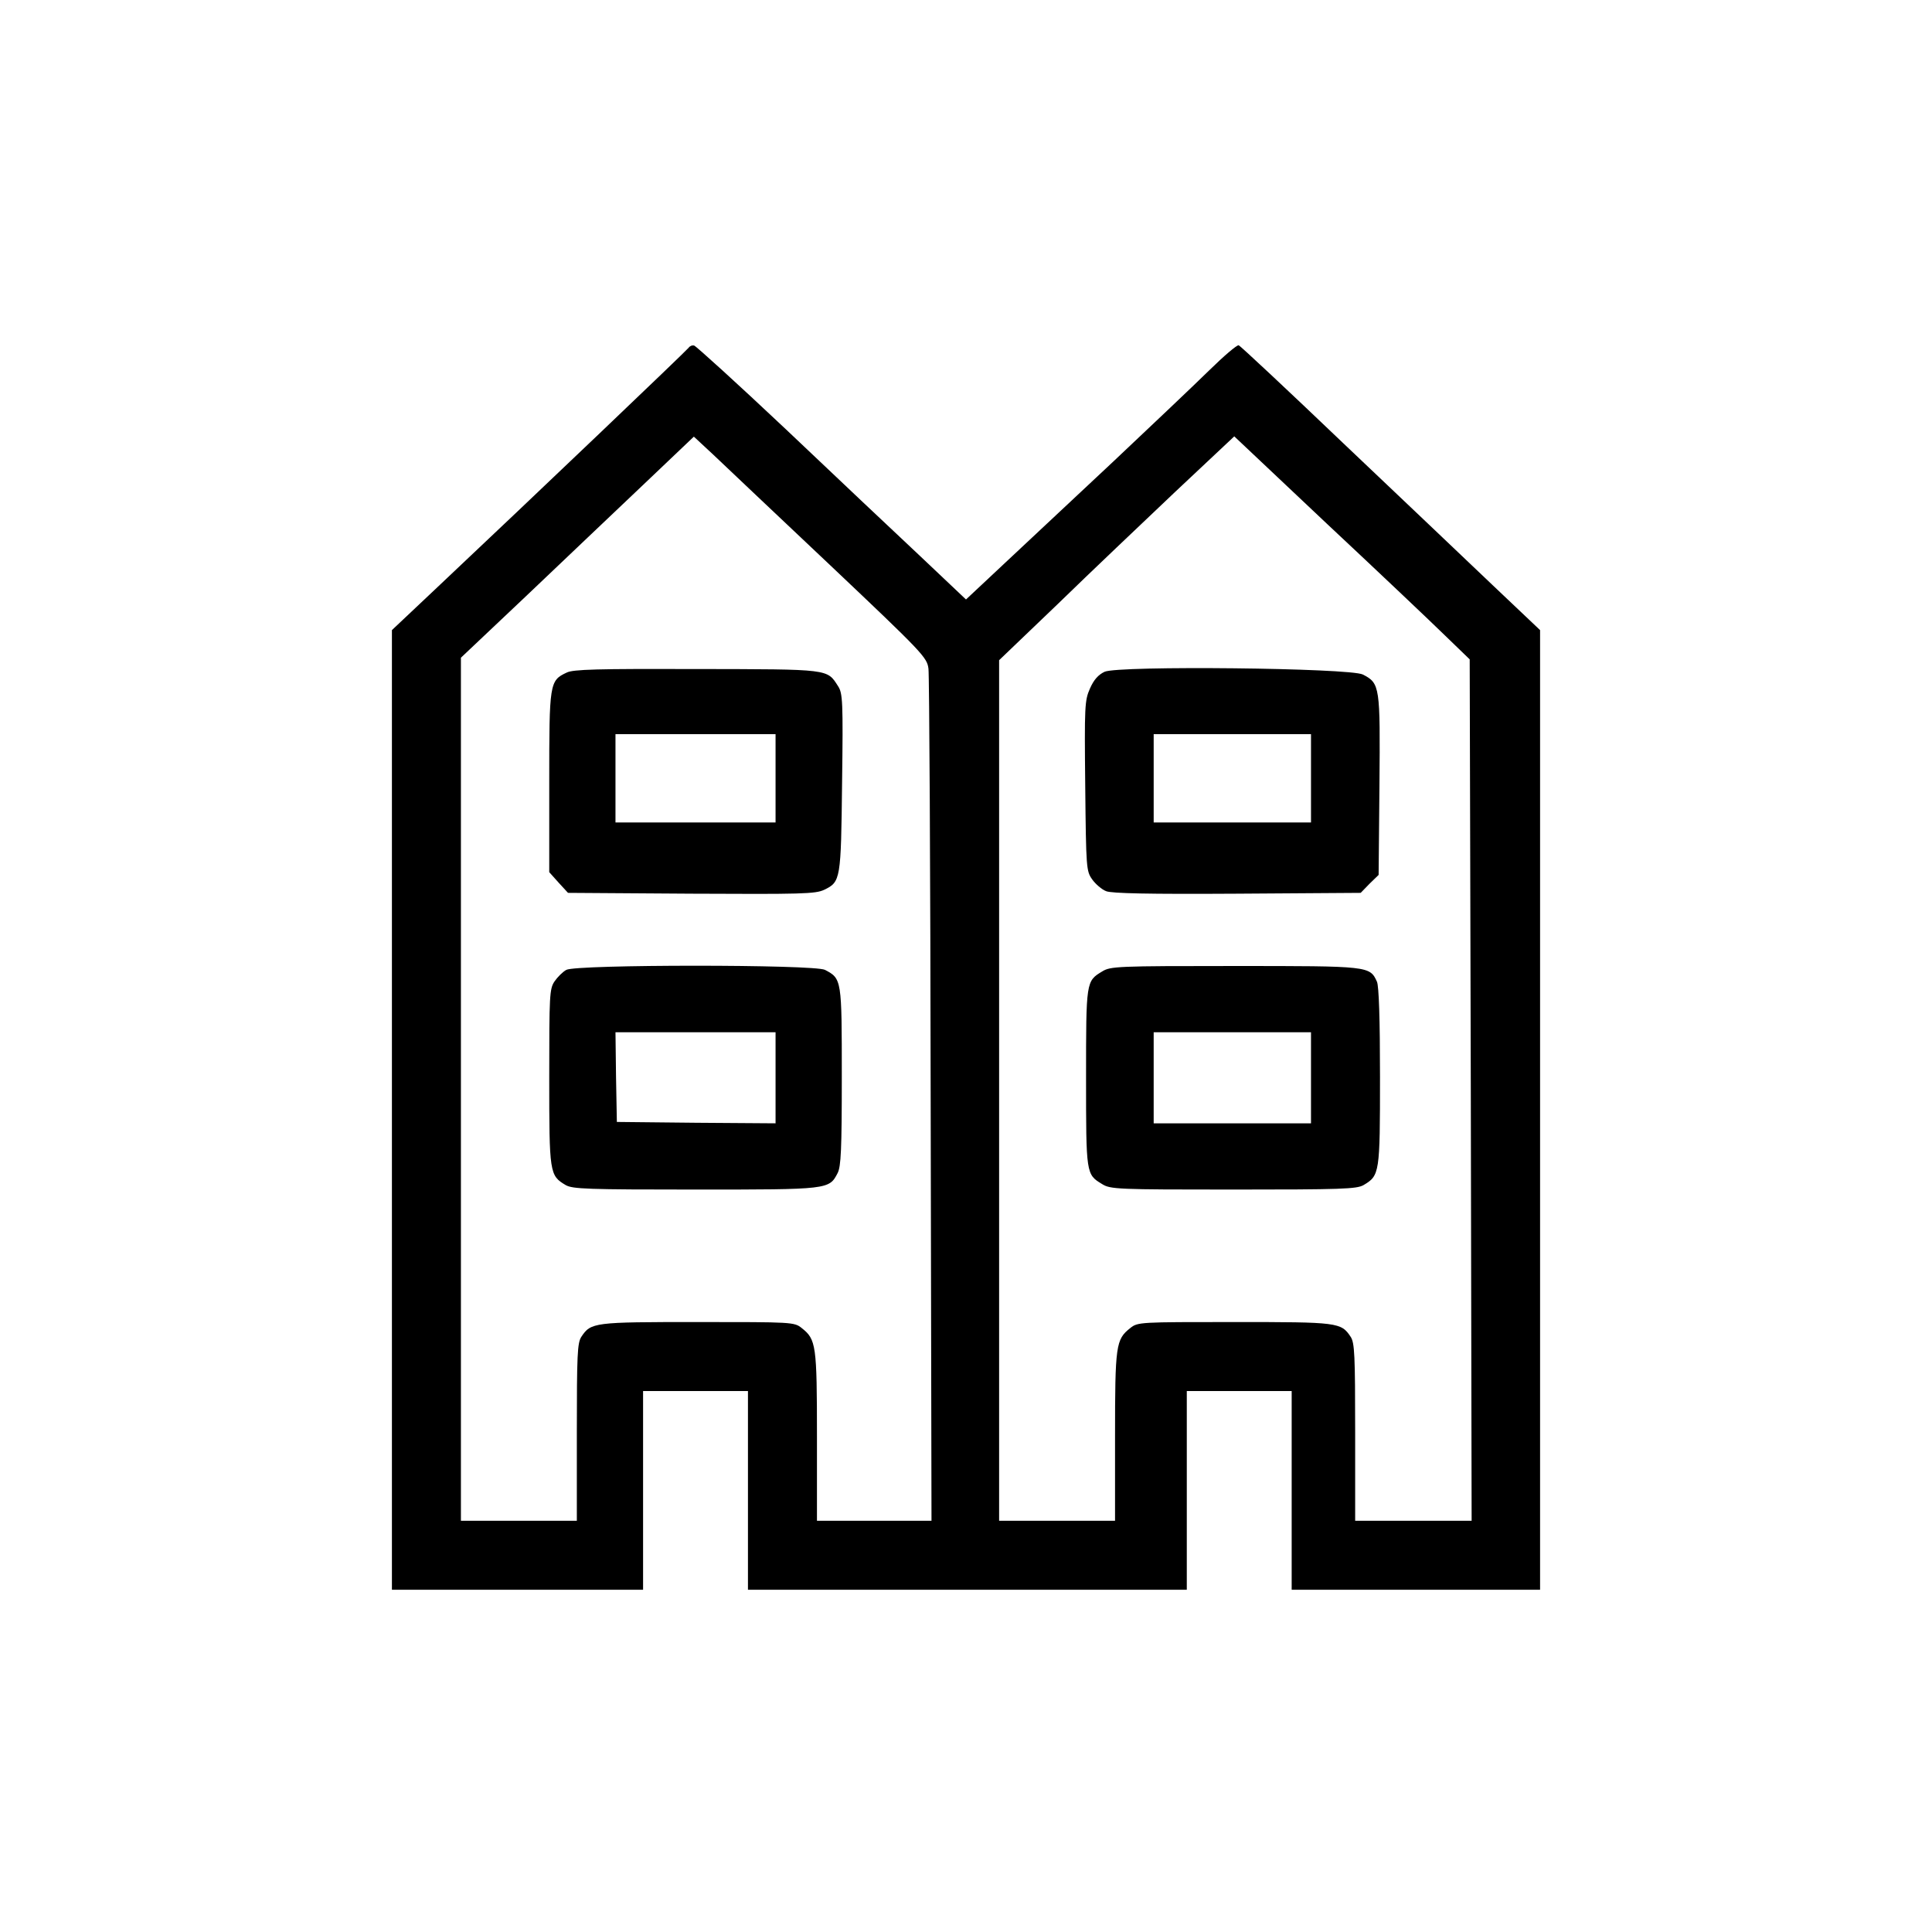
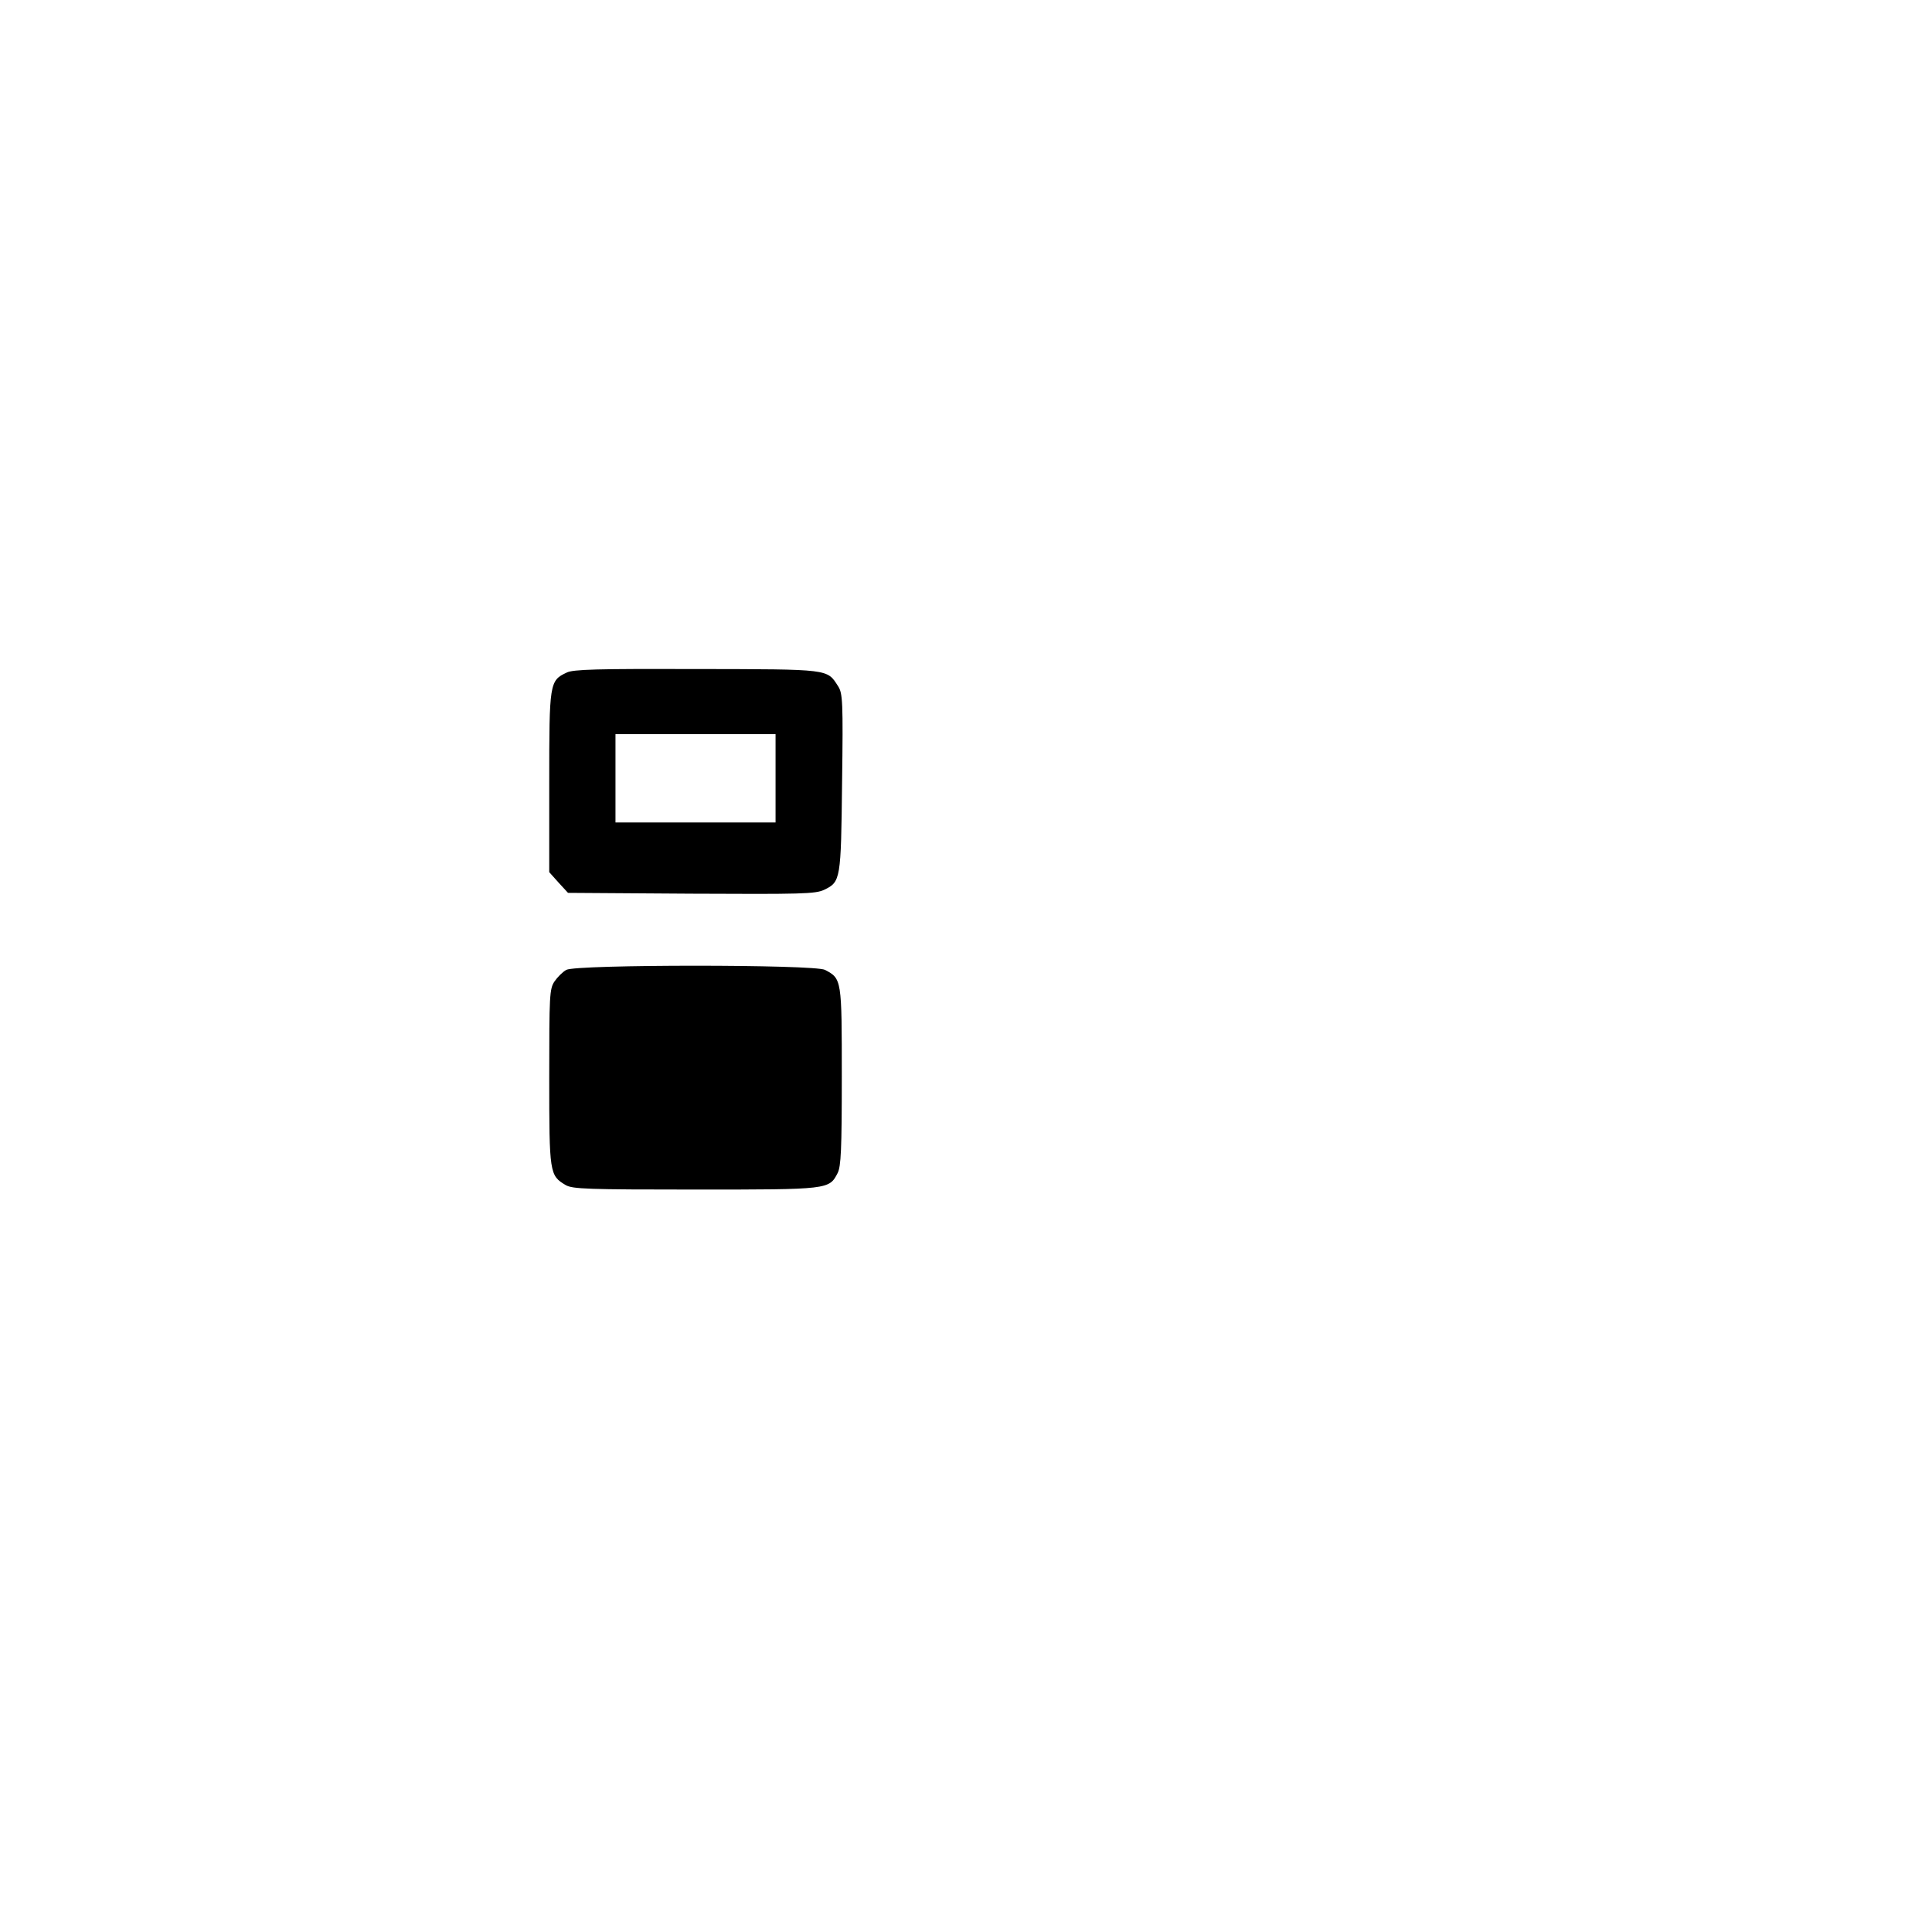
<svg xmlns="http://www.w3.org/2000/svg" version="1.0" width="700pt" height="700pt" viewBox="0 0 700 700" preserveAspectRatio="xMidYMid meet">
  <g transform="translate(0,700) scale(0.1,-0.1)" fill="#000000" stroke="none">
-     <path d="M2495 5740 c-6 -9 -554 -532 -917 -874 l-158 -149 0 -1739 0 -1738 455 0 455 0 0 360 0 360 190 0 190 0 0 -360 0 -360 795 0 795 0 0 360 0 360 190 0 190 0 0 -360 0 -360 450 0 450 0 0 1738 0 1739 -173 164 c-95 90 -338 322 -541 514 -202 193 -372 352 -378 354 -6 2 -54 -39 -107 -91 -53 -52 -209 -200 -346 -329 -138 -129 -314 -294 -392 -367 l-143 -134 -167 158 c-93 87 -311 293 -486 459 -175 165 -325 301 -332 303 -7 2 -16 -2 -20 -8z m513 -788 c337 -319 351 -334 356 -375 3 -23 7 -727 8 -1564 l3 -1523 -207 0 -208 0 0 305 c0 332 -3 352 -55 393 -27 22 -34 22 -377 22 -377 0 -387 -1 -422 -54 -14 -22 -16 -65 -16 -346 l0 -320 -210 0 -210 0 0 1564 0 1563 238 225 c130 124 320 304 422 401 l184 175 71 -66 c39 -37 229 -217 423 -400z m2227 -254 l90 -87 4 -1561 3 -1560 -211 0 -211 0 0 320 c0 281 -2 324 -16 346 -35 53 -45 54 -422 54 -343 0 -350 0 -377 -22 -52 -41 -55 -61 -55 -393 l0 -305 -210 0 -210 0 0 1559 0 1559 213 204 c116 113 308 295 425 406 l214 201 336 -317 c186 -174 378 -356 427 -404z" />
    <path d="M2053 4563 c-62 -29 -63 -38 -63 -397 l0 -326 34 -38 34 -37 447 -3 c399 -2 449 -1 481 14 60 29 61 36 65 389 4 293 2 323 -14 348 -41 64 -27 62 -513 63 -359 1 -448 -1 -471 -13z m757 -383 l0 -160 -290 0 -290 0 0 160 0 160 290 0 290 0 0 -160z" />
-     <path d="M2052 3486 c-13 -7 -32 -26 -43 -42 -18 -27 -19 -50 -19 -347 0 -349 1 -356 60 -391 25 -14 79 -16 470 -16 484 0 484 0 515 60 12 24 15 83 15 350 0 352 0 354 -61 386 -39 20 -901 20 -937 0z m758 -391 l0 -165 -287 2 -288 3 -3 163 -2 162 290 0 290 0 0 -165z" />
-     <path d="M4002 4566 c-23 -11 -39 -29 -53 -61 -19 -43 -20 -63 -17 -353 3 -299 4 -308 25 -338 12 -17 35 -37 51 -43 20 -8 152 -11 475 -9 l447 3 32 33 33 32 3 325 c3 359 2 369 -60 401 -46 24 -886 33 -936 10z m748 -386 l0 -160 -285 0 -285 0 0 160 0 160 285 0 285 0 0 -160z" />
-     <path d="M3993 3480 c-58 -35 -58 -36 -58 -385 0 -349 0 -350 58 -385 30 -19 54 -20 475 -20 393 0 447 2 472 16 59 35 60 42 60 393 0 209 -4 328 -11 344 -26 57 -27 57 -516 57 -426 0 -450 -1 -480 -20z m757 -385 l0 -165 -285 0 -285 0 0 165 0 165 285 0 285 0 0 -165z" />
+     <path d="M2052 3486 c-13 -7 -32 -26 -43 -42 -18 -27 -19 -50 -19 -347 0 -349 1 -356 60 -391 25 -14 79 -16 470 -16 484 0 484 0 515 60 12 24 15 83 15 350 0 352 0 354 -61 386 -39 20 -901 20 -937 0z m758 -391 z" />
  </g>
</svg>